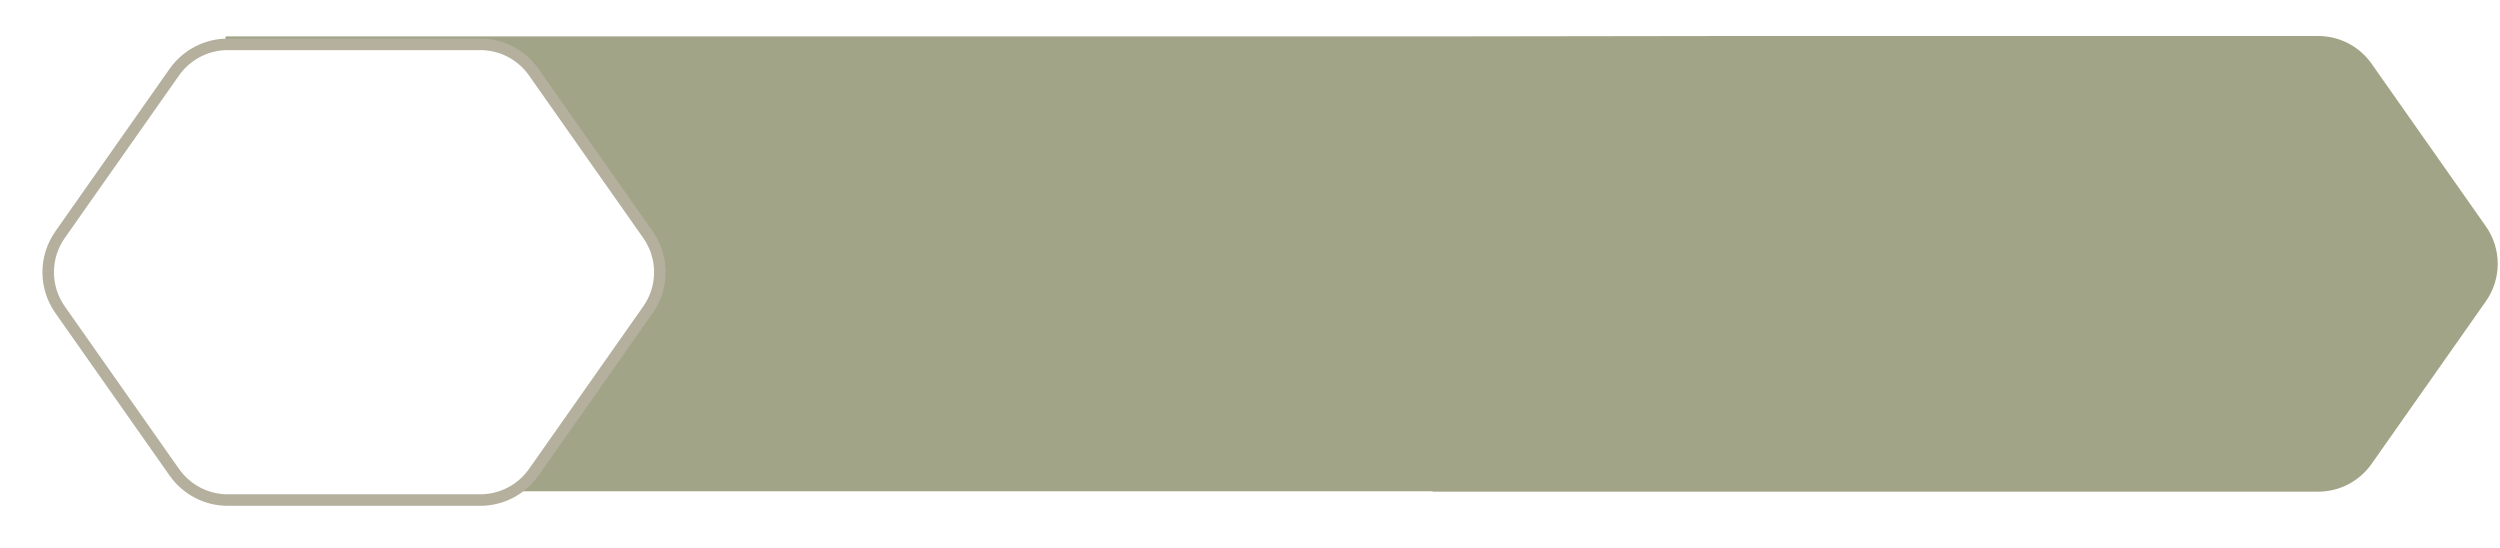
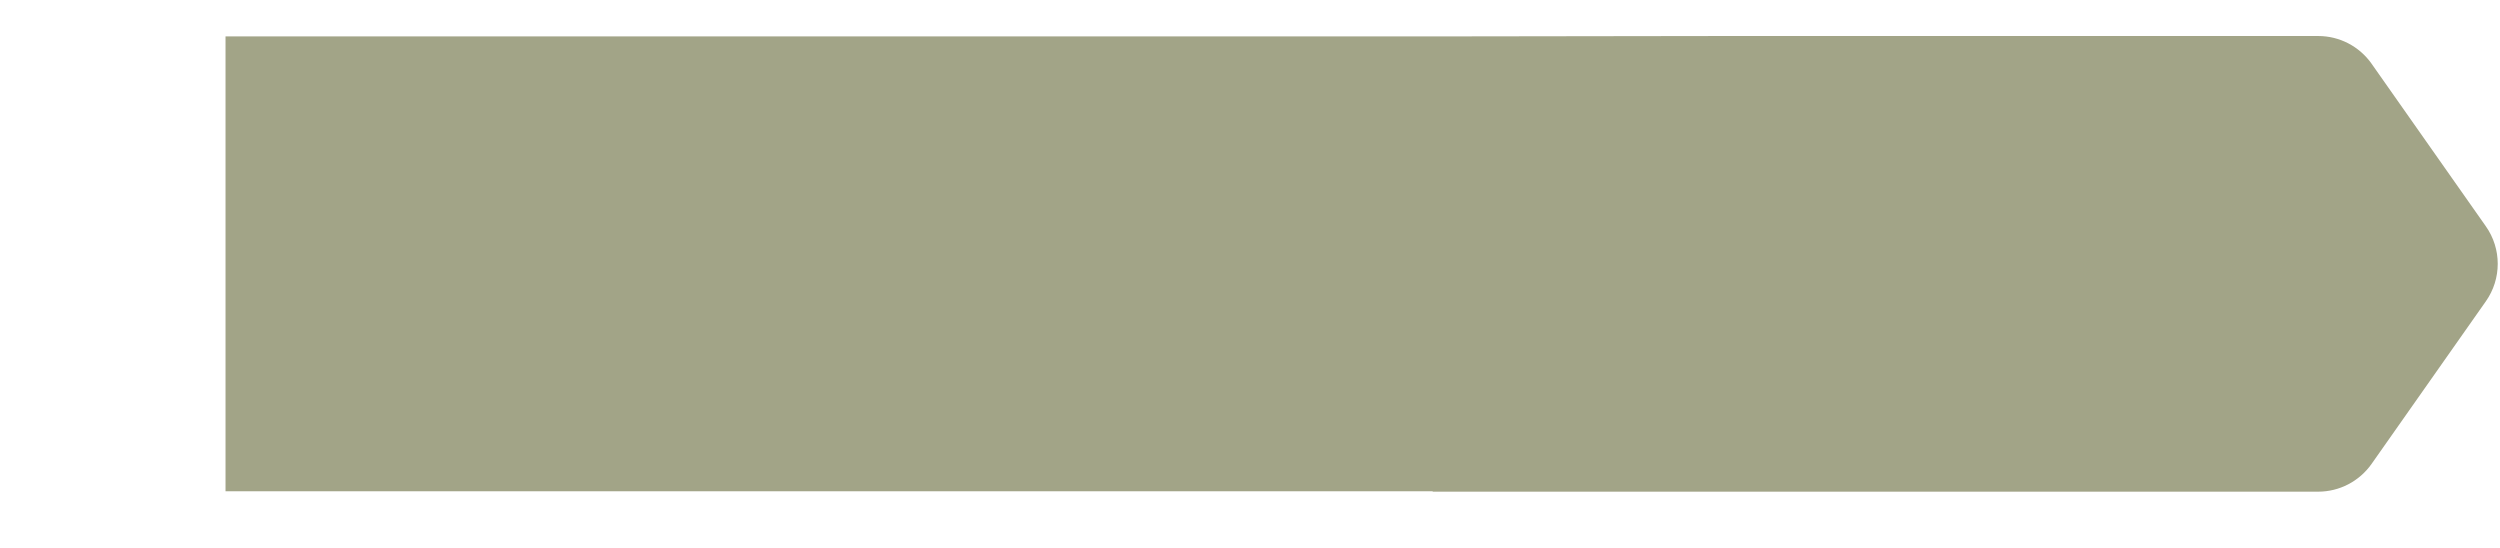
<svg xmlns="http://www.w3.org/2000/svg" width="429" height="94" viewBox="0 0 429 94" fill="none">
  <g clip-path="url(#clip0_13_65)">
    <path d="M406.97 10.94C404.87 7.96 401.46 6.18 397.81 6.18H295.29L245.83 6.25H38.7V84.3H245.82L245.87 84.37H397.8C401.45 84.37 404.86 82.59 406.96 79.61L426.57 51.71C429.29 47.85 429.29 42.69 426.57 38.83L406.96 10.93L406.97 10.94Z" fill="#A2A487" />
    <g filter="url(#filter0_d_13_65)">
-       <path d="M80.46 5.65H37.12C33.47 5.65 30.06 7.43 27.96 10.41L8.35 38.31C5.63 42.17 5.63 47.33 8.35 51.19L27.96 79.09C30.06 82.07 33.47 83.85 37.12 83.85H80.46C84.11 83.85 87.52 82.07 89.62 79.09L109.23 51.19C111.95 47.33 111.95 42.17 109.23 38.31L89.62 10.41C87.52 7.43 84.11 5.65 80.46 5.65Z" fill="white" />
-       <path d="M80.46 5.65H37.12C33.47 5.65 30.06 7.43 27.96 10.41L8.35 38.31C5.63 42.17 5.63 47.33 8.35 51.19L27.96 79.09C30.06 82.07 33.47 83.85 37.12 83.85H80.46C84.11 83.85 87.52 82.07 89.62 79.09L109.23 51.19C111.95 47.33 111.95 42.17 109.23 38.31L89.62 10.41C87.52 7.43 84.11 5.65 80.46 5.65Z" stroke="#B5B09E" stroke-width="1.98" />
-     </g>
+       </g>
  </g>
  <defs>
    <filter id="filter0_d_13_65" x="3.36" y="2.7" width="114.78" height="88.02" filterUnits="userSpaceOnUse" color-interpolation-filters="sRGB">
      <feFlood flood-opacity="0" result="BackgroundImageFix" />
      <feColorMatrix in="SourceAlpha" type="matrix" values="0 0 0 0 0 0 0 0 0 0 0 0 0 0 0 0 0 0 127 0" result="hardAlpha" />
      <feOffset dx="1.96" dy="1.96" />
      <feGaussianBlur stdDeviation="1.96" />
      <feColorMatrix type="matrix" values="0 0 0 0 0 0 0 0 0 0 0 0 0 0 0 0 0 0 0.75 0" />
      <feBlend mode="normal" in2="BackgroundImageFix" result="effect1_dropShadow_13_65" />
      <feBlend mode="normal" in="SourceGraphic" in2="effect1_dropShadow_13_65" result="shape" />
    </filter>
    <clipPath id="clip0_13_65">
      <rect width="428.62" height="94" fill="white" />
    </clipPath>
  </defs>
</svg>